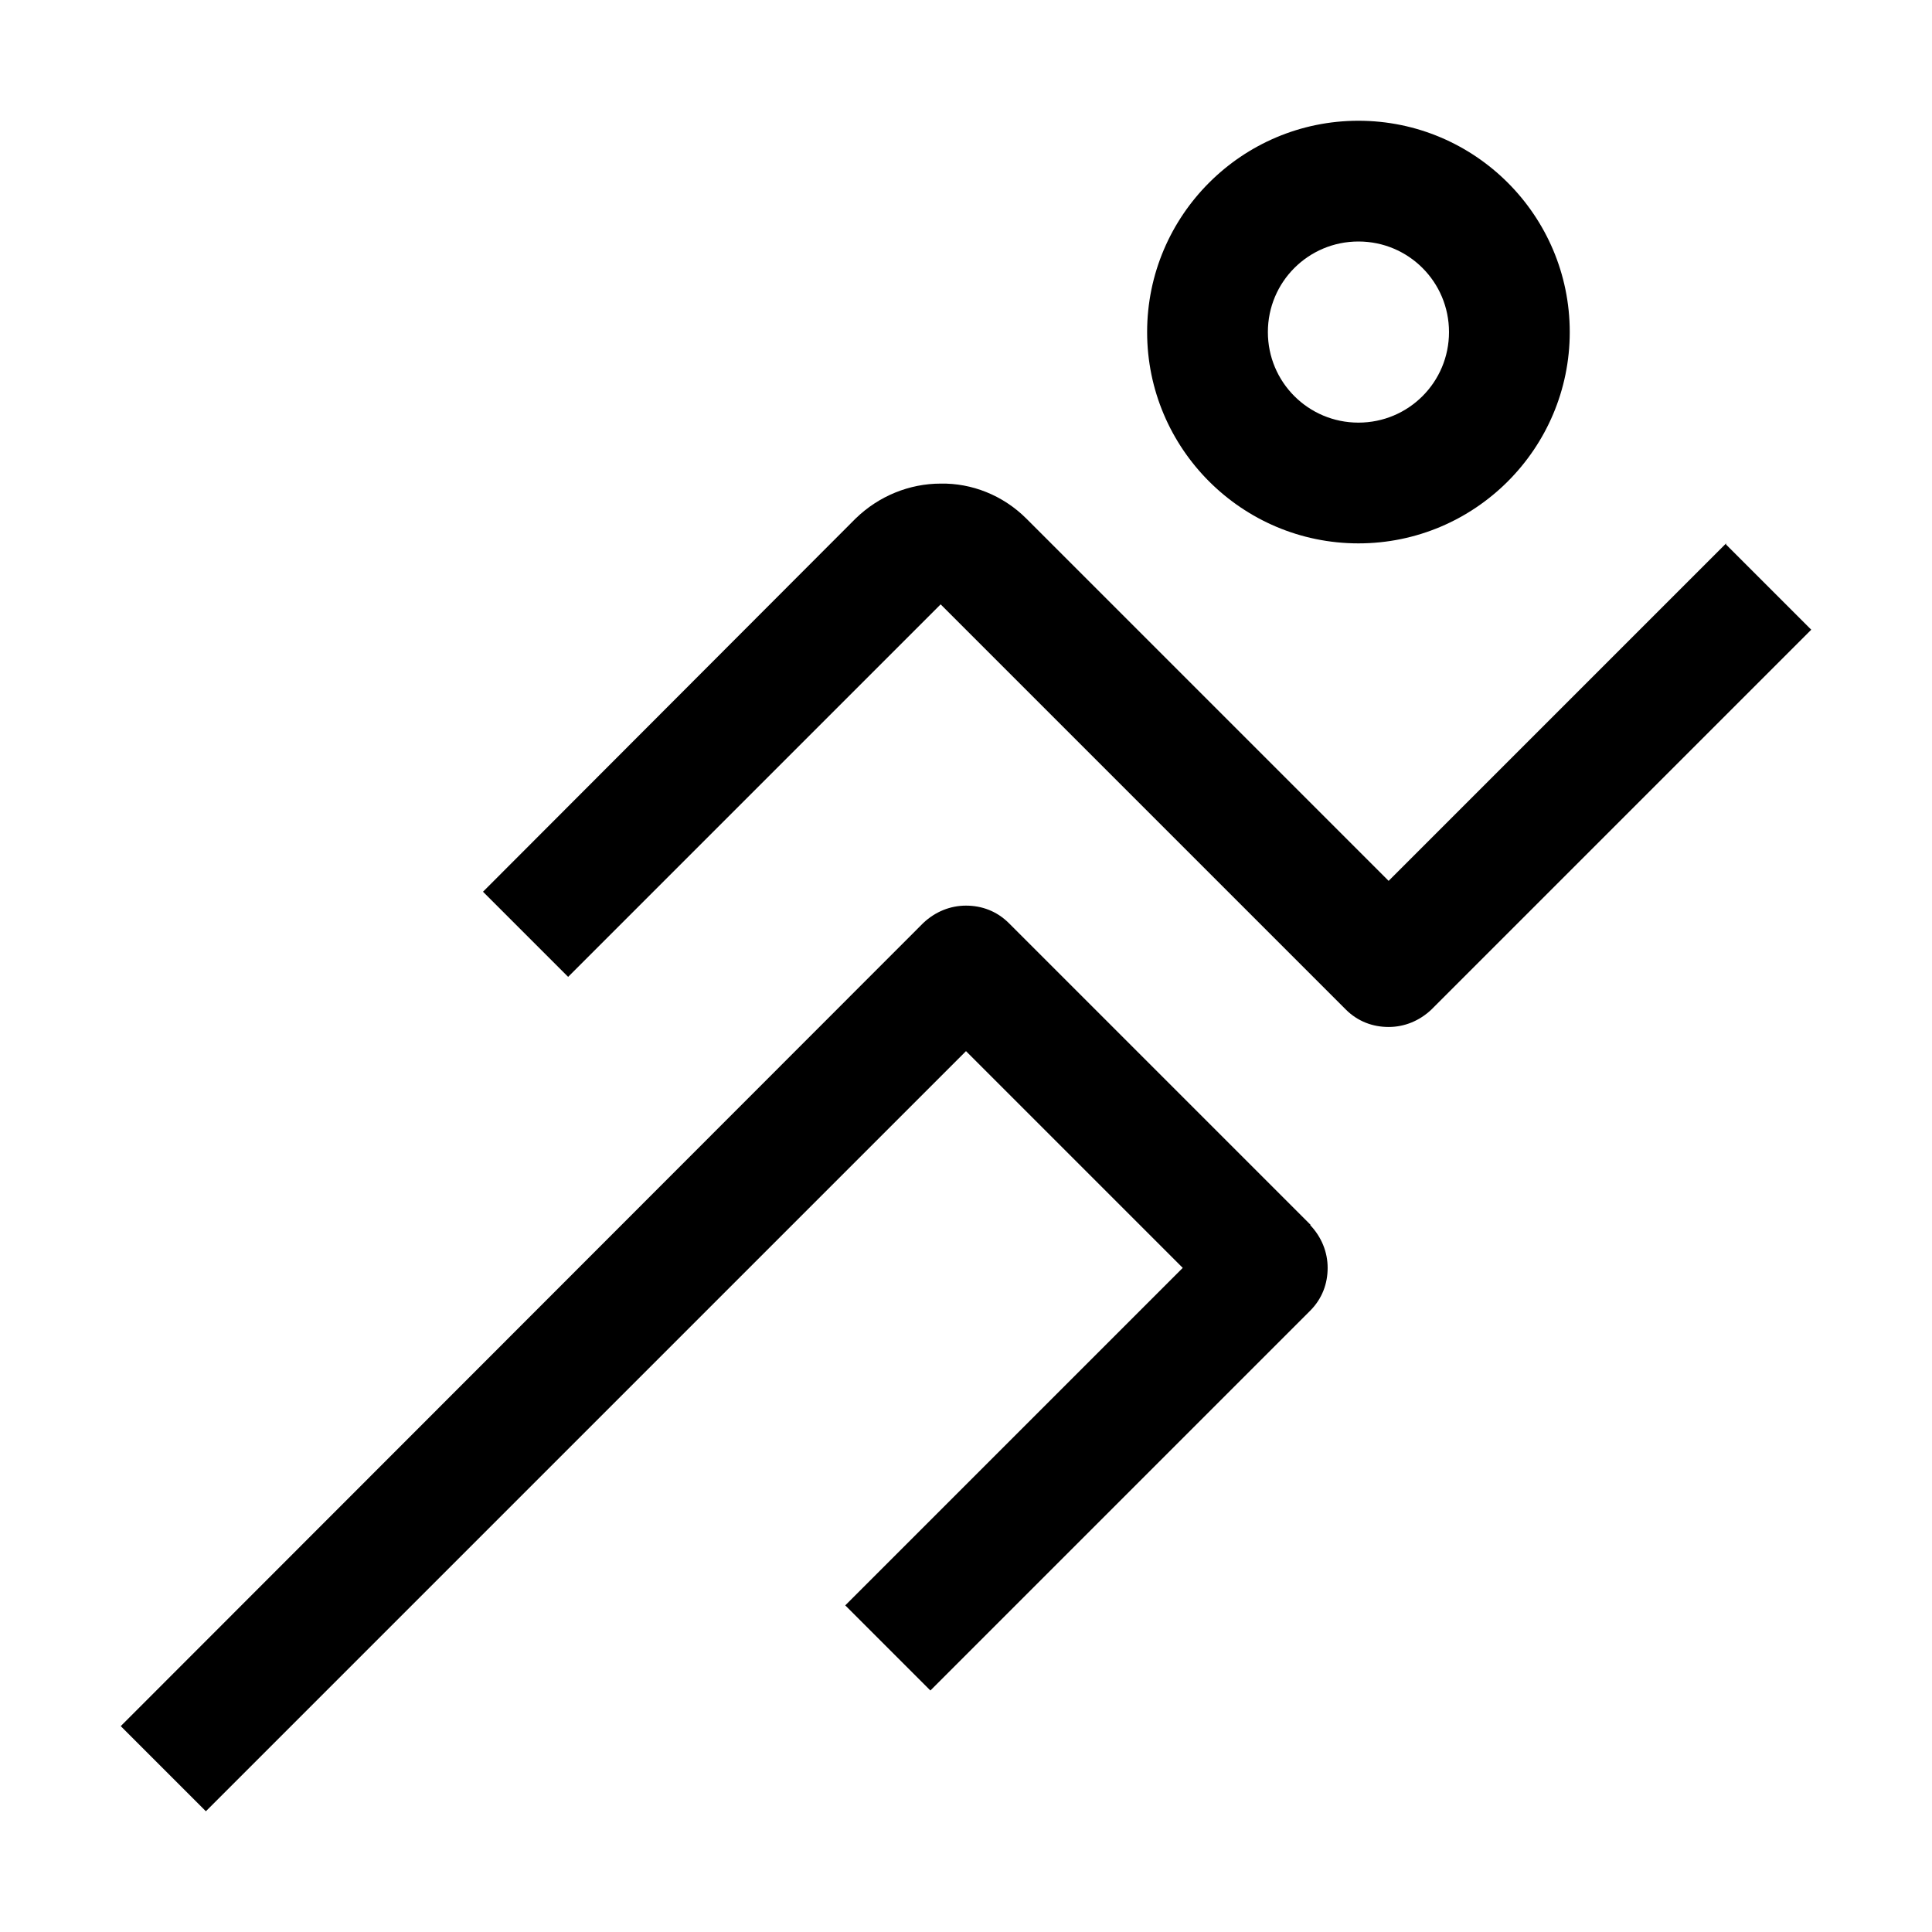
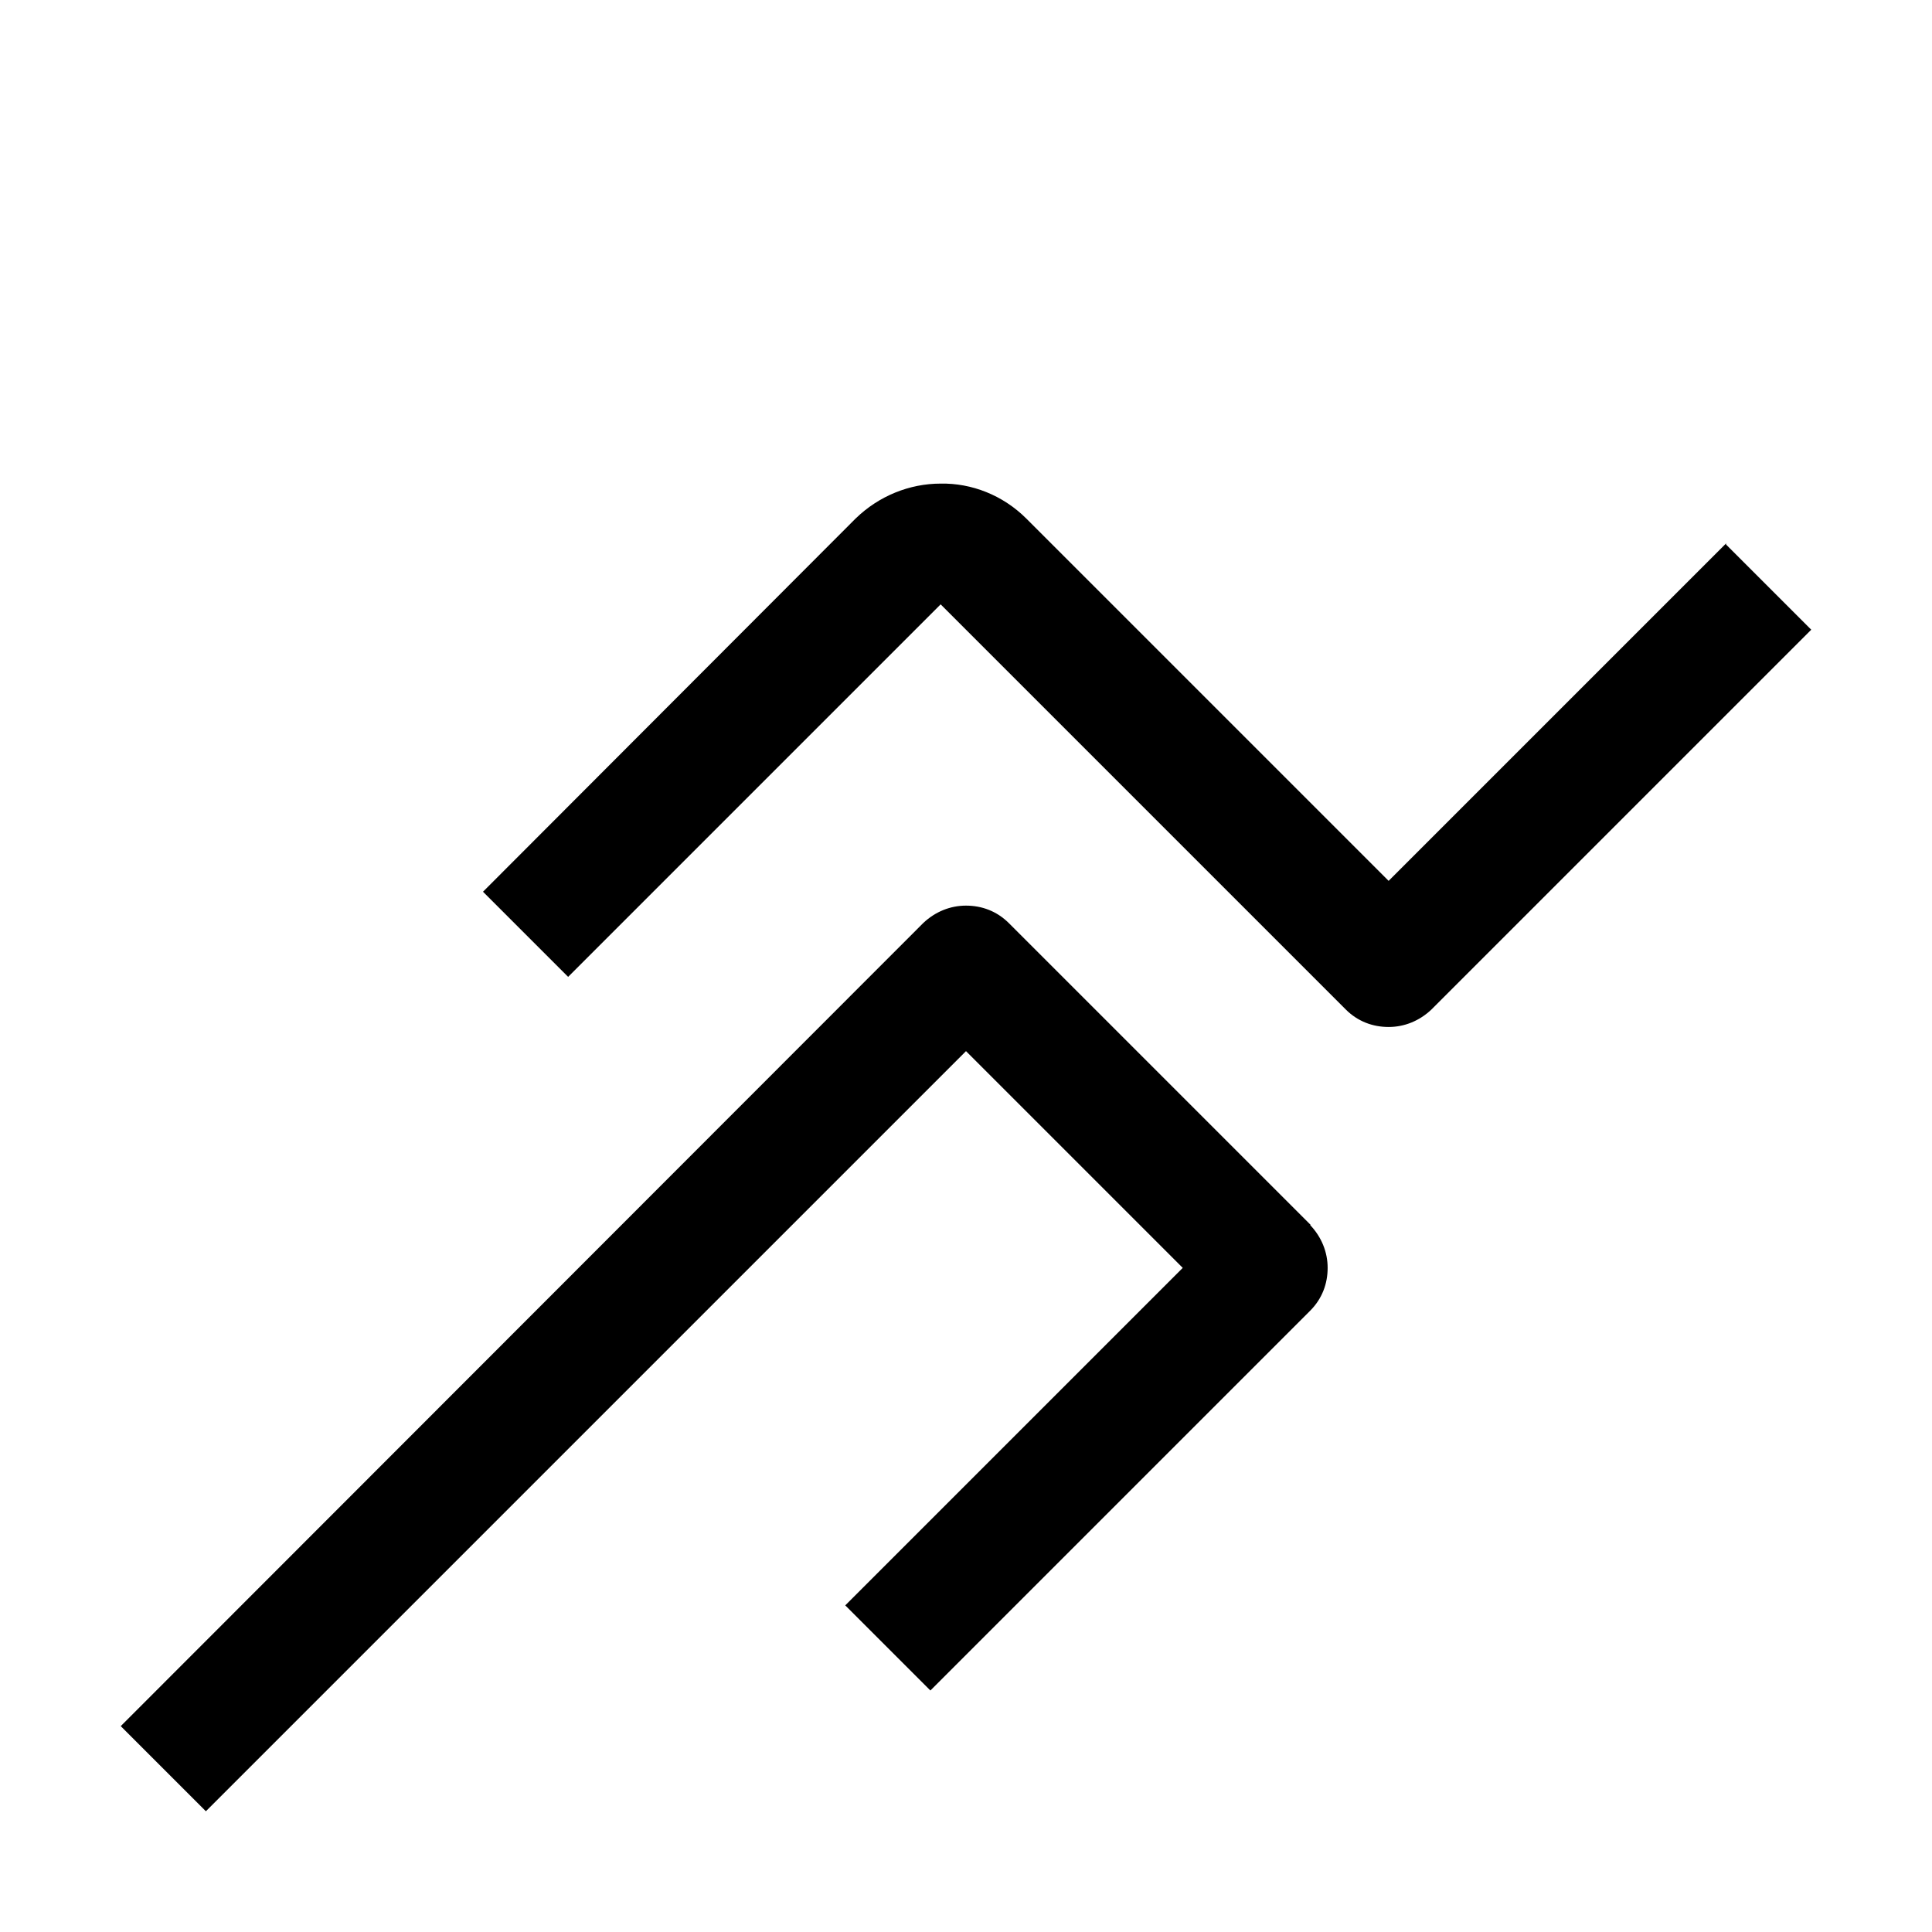
<svg xmlns="http://www.w3.org/2000/svg" id="Ebene_1" data-name="Ebene 1" viewBox="0 0 32 32">
  <defs>
    <style>
      .cls-1 {
        fill: #000;
        stroke-width: 0px;
      }
    </style>
  </defs>
  <path class="cls-1" d="M21.71,20.29l-5-5c-.2-.2-.45-.29-.71-.29s-.51.1-.71.29L2,28.59l1.41,1.41,12.59-12.59,3.59,3.59-5.59,5.59,1.41,1.41,2.29-2.29,4-4c.2-.2.29-.45.29-.71s-.1-.51-.29-.71Z" />
  <path class="cls-1" d="M28.59,9l-5.59,5.59-6-6c-.39-.39-.91-.59-1.42-.58-.51,0-1.02.2-1.41.58l-6.17,6.18,1.41,1.41,6.17-6.17,6.71,6.71c.2.2.45.29.71.29s.51-.1.71-.29l6.29-6.29-1.41-1.41h0Z" />
-   <path class="cls-1" d="M22.5,9c-1.93,0-3.5-1.57-3.5-3.5s1.57-3.5,3.5-3.5,3.5,1.57,3.5,3.5-1.57,3.5-3.5,3.5ZM22.5,4c-.83,0-1.5.67-1.5,1.5s.67,1.5,1.5,1.5,1.5-.67,1.5-1.5-.67-1.5-1.5-1.5Z" />
</svg>